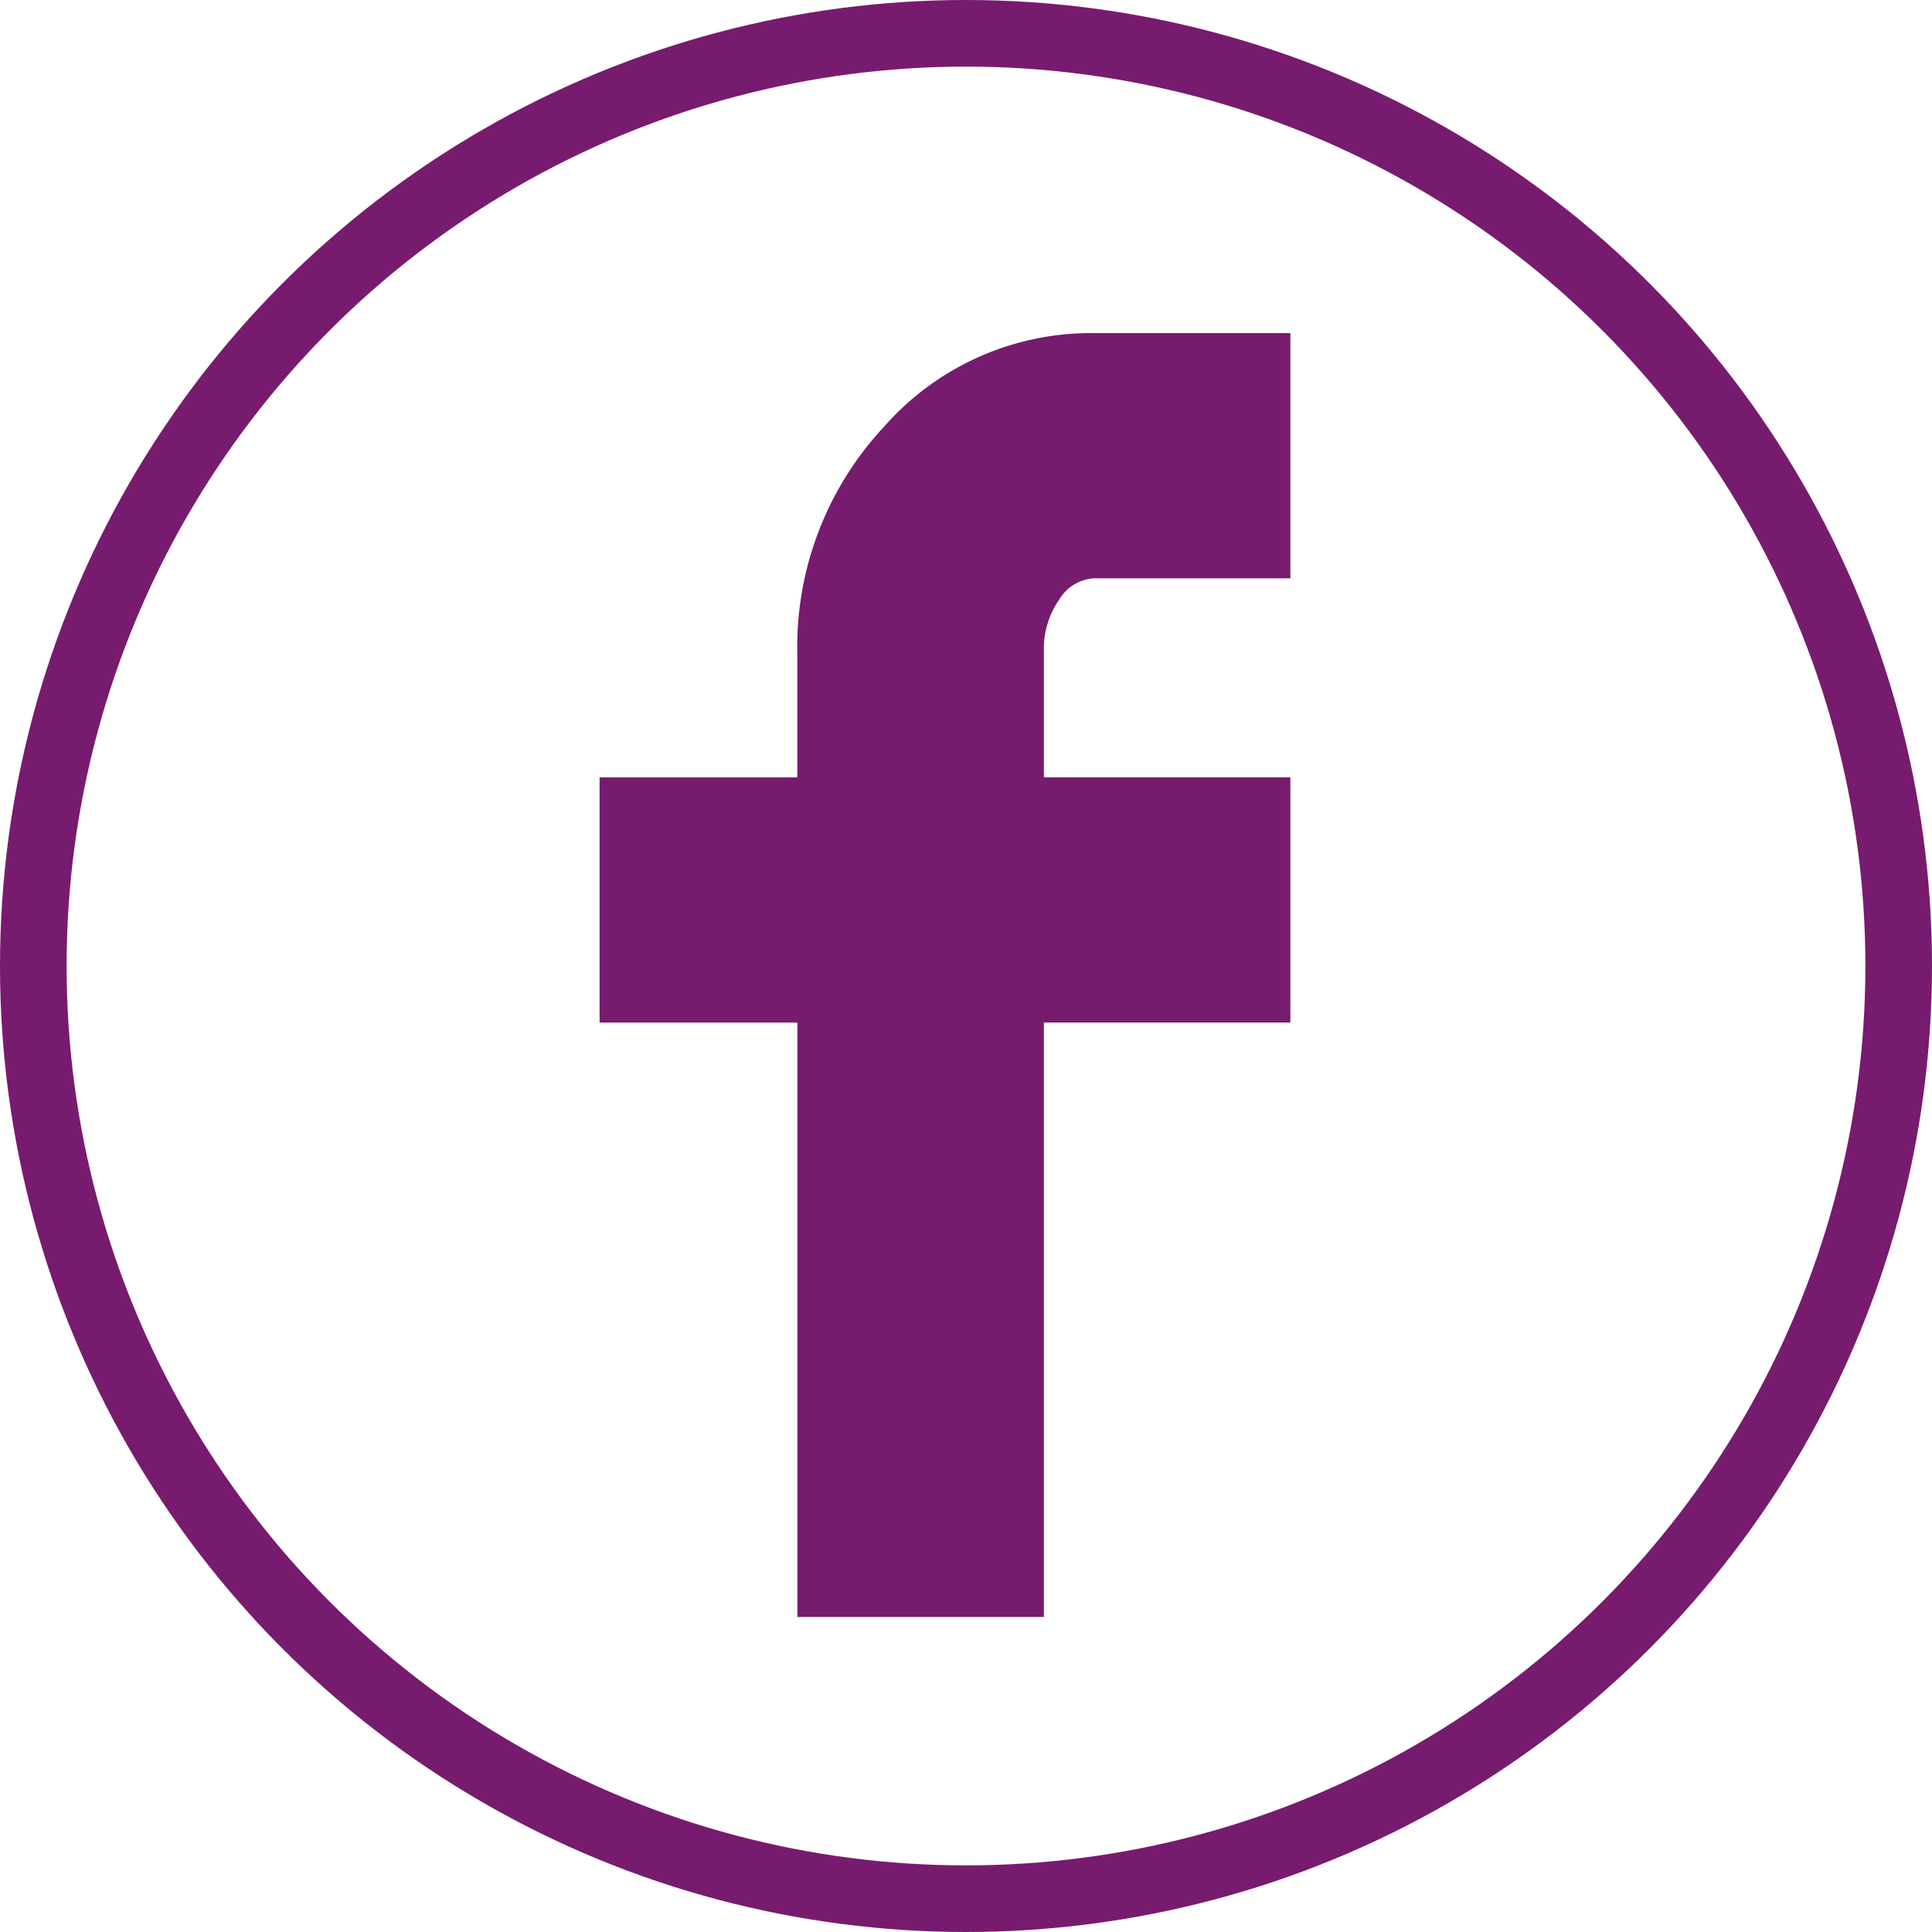
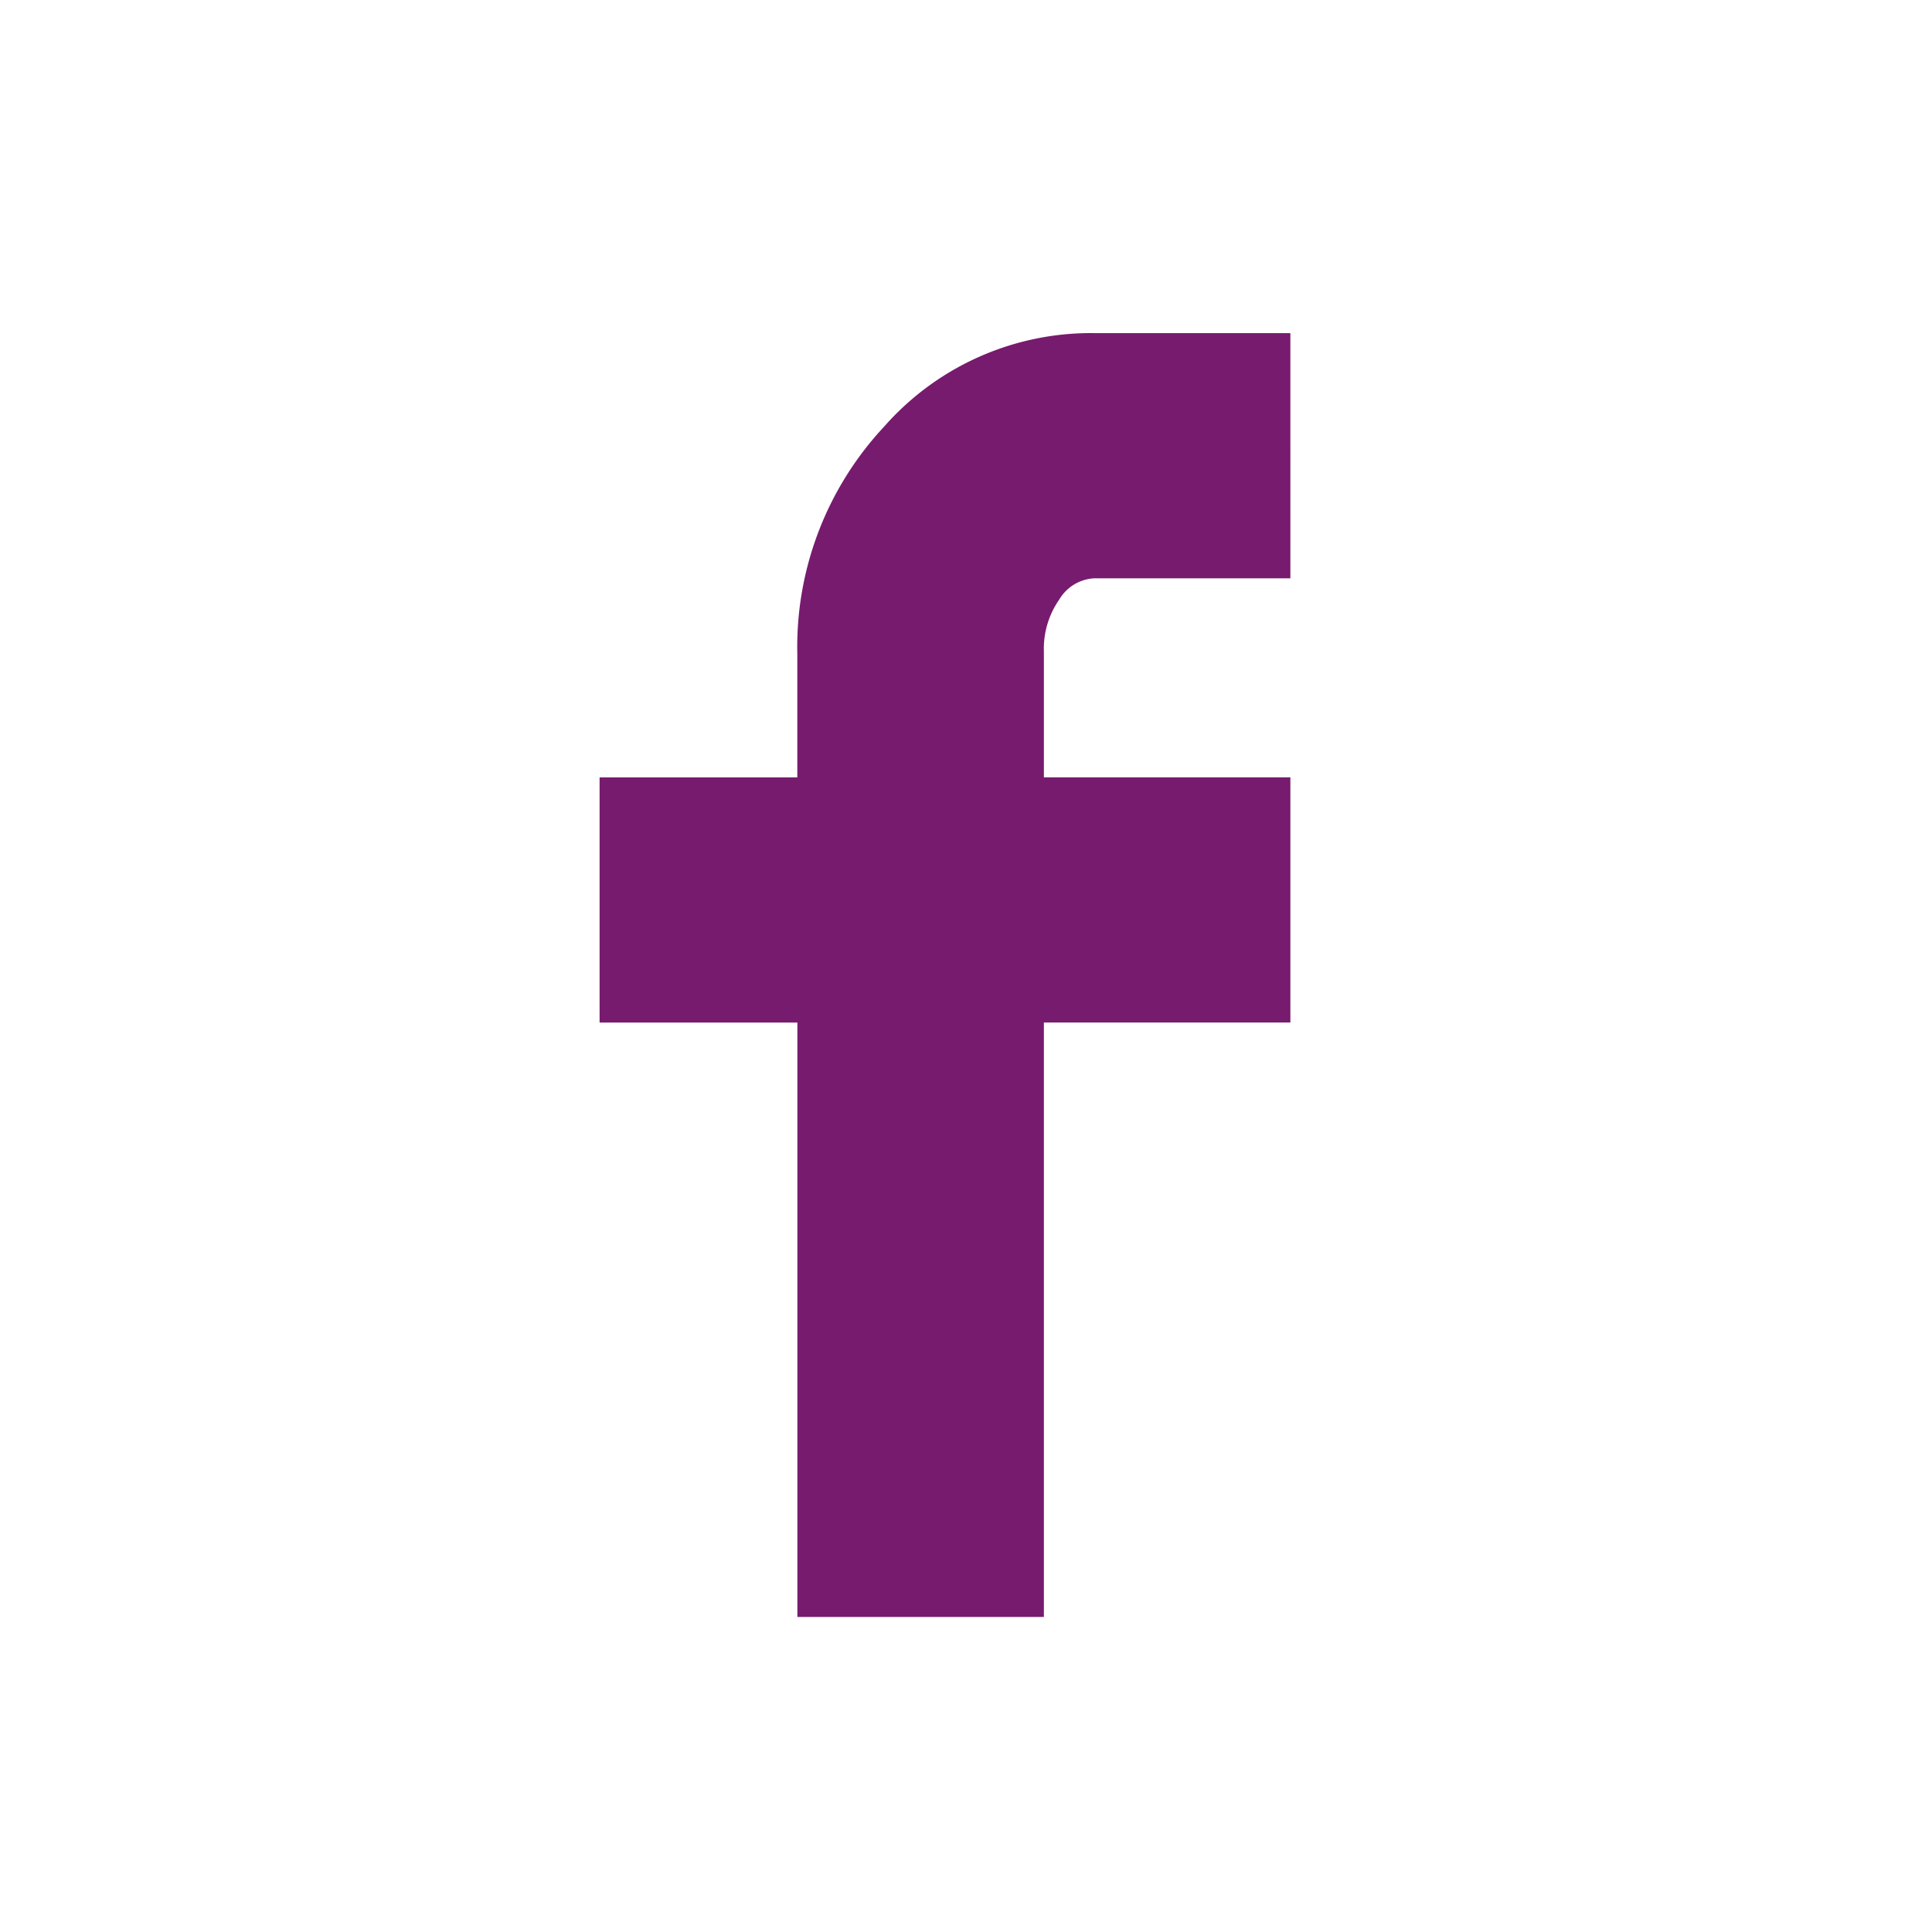
<svg xmlns="http://www.w3.org/2000/svg" width="29" height="29" viewBox="0 0 29 29">
  <g id="Group_166" data-name="Group 166" transform="translate(-1520 -979)">
    <g id="Ellipse_1" data-name="Ellipse 1" transform="translate(1520 979)" fill="none" stroke="#771b6e" stroke-width="1">
      <circle cx="14.5" cy="14.5" r="14.5" stroke="none" />
-       <circle cx="14.5" cy="14.5" r="14" fill="none" />
    </g>
    <path id="Icon_zocial-facebook" data-name="Icon zocial-facebook" d="M13.257,10.349V6.669h2.968V4.818a4.843,4.843,0,0,1,1.3-3.411A4.136,4.136,0,0,1,20.677,0h2.949V3.681H20.677a.649.649,0,0,0-.52.318,1.291,1.291,0,0,0-.231.781V6.668h3.7v3.68h-3.7v8.923h-3.7V10.349Z" transform="translate(1515.743 984)" fill="#771b6e" />
  </g>
</svg>